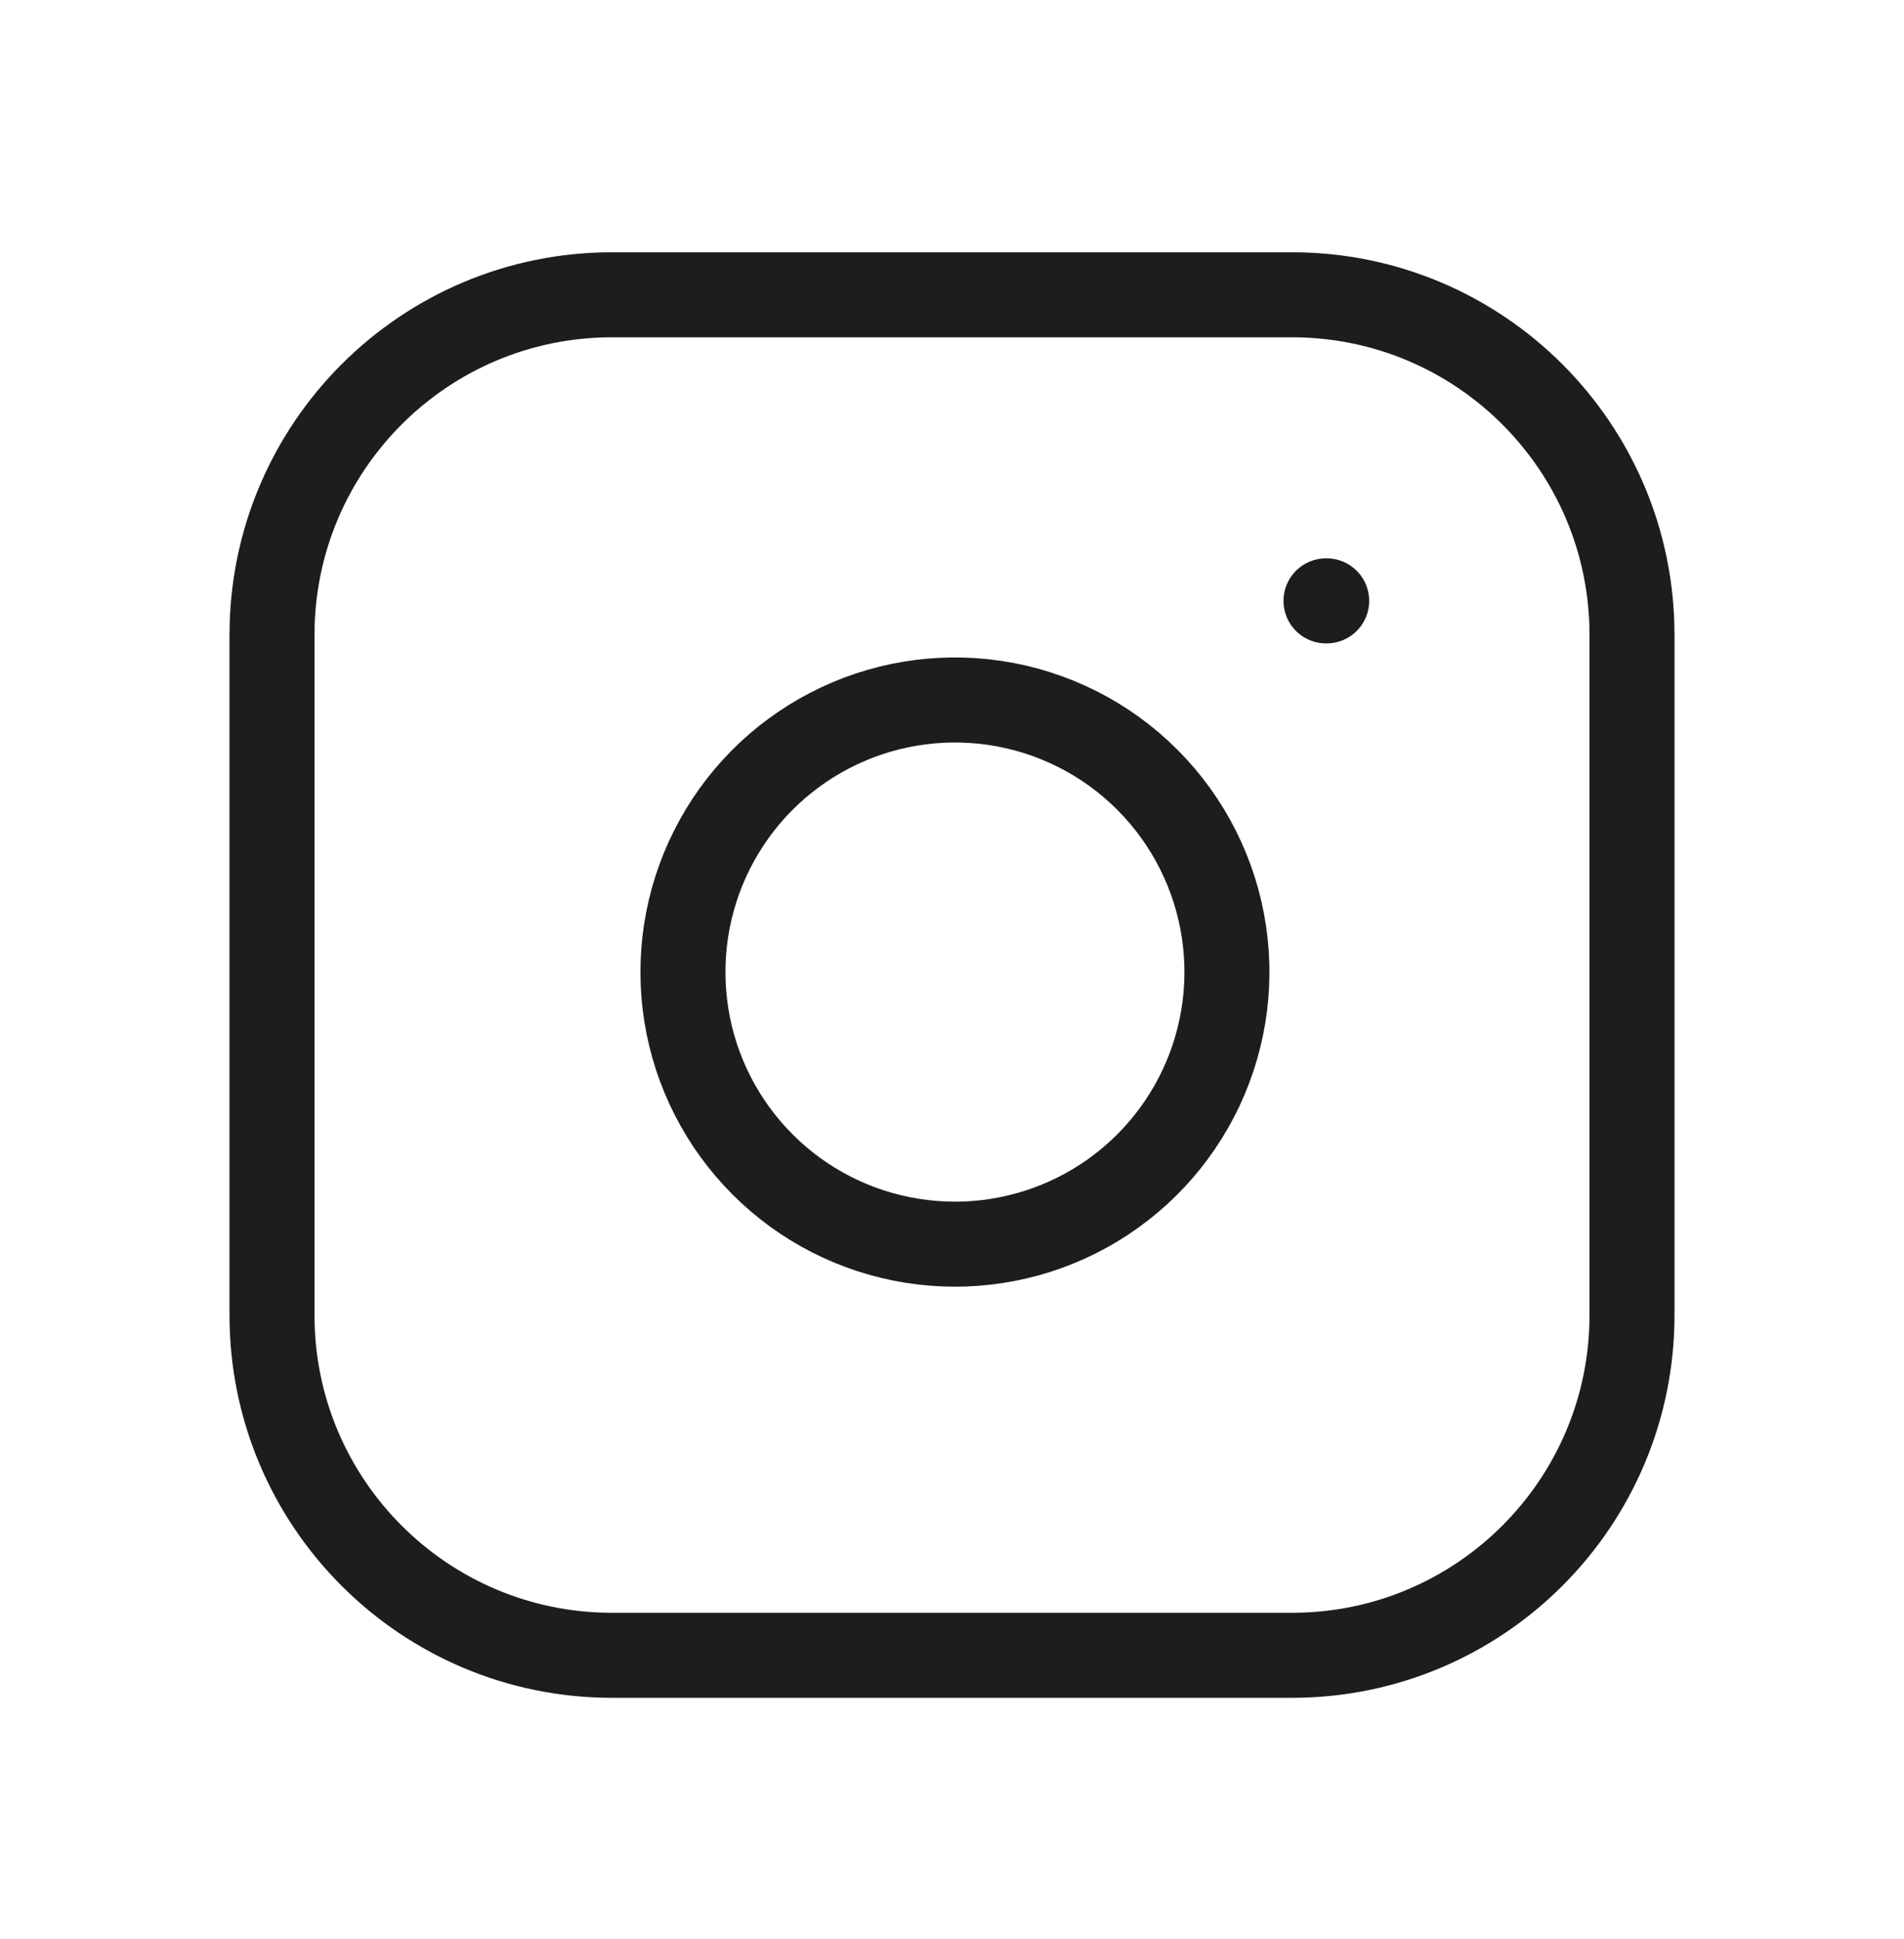
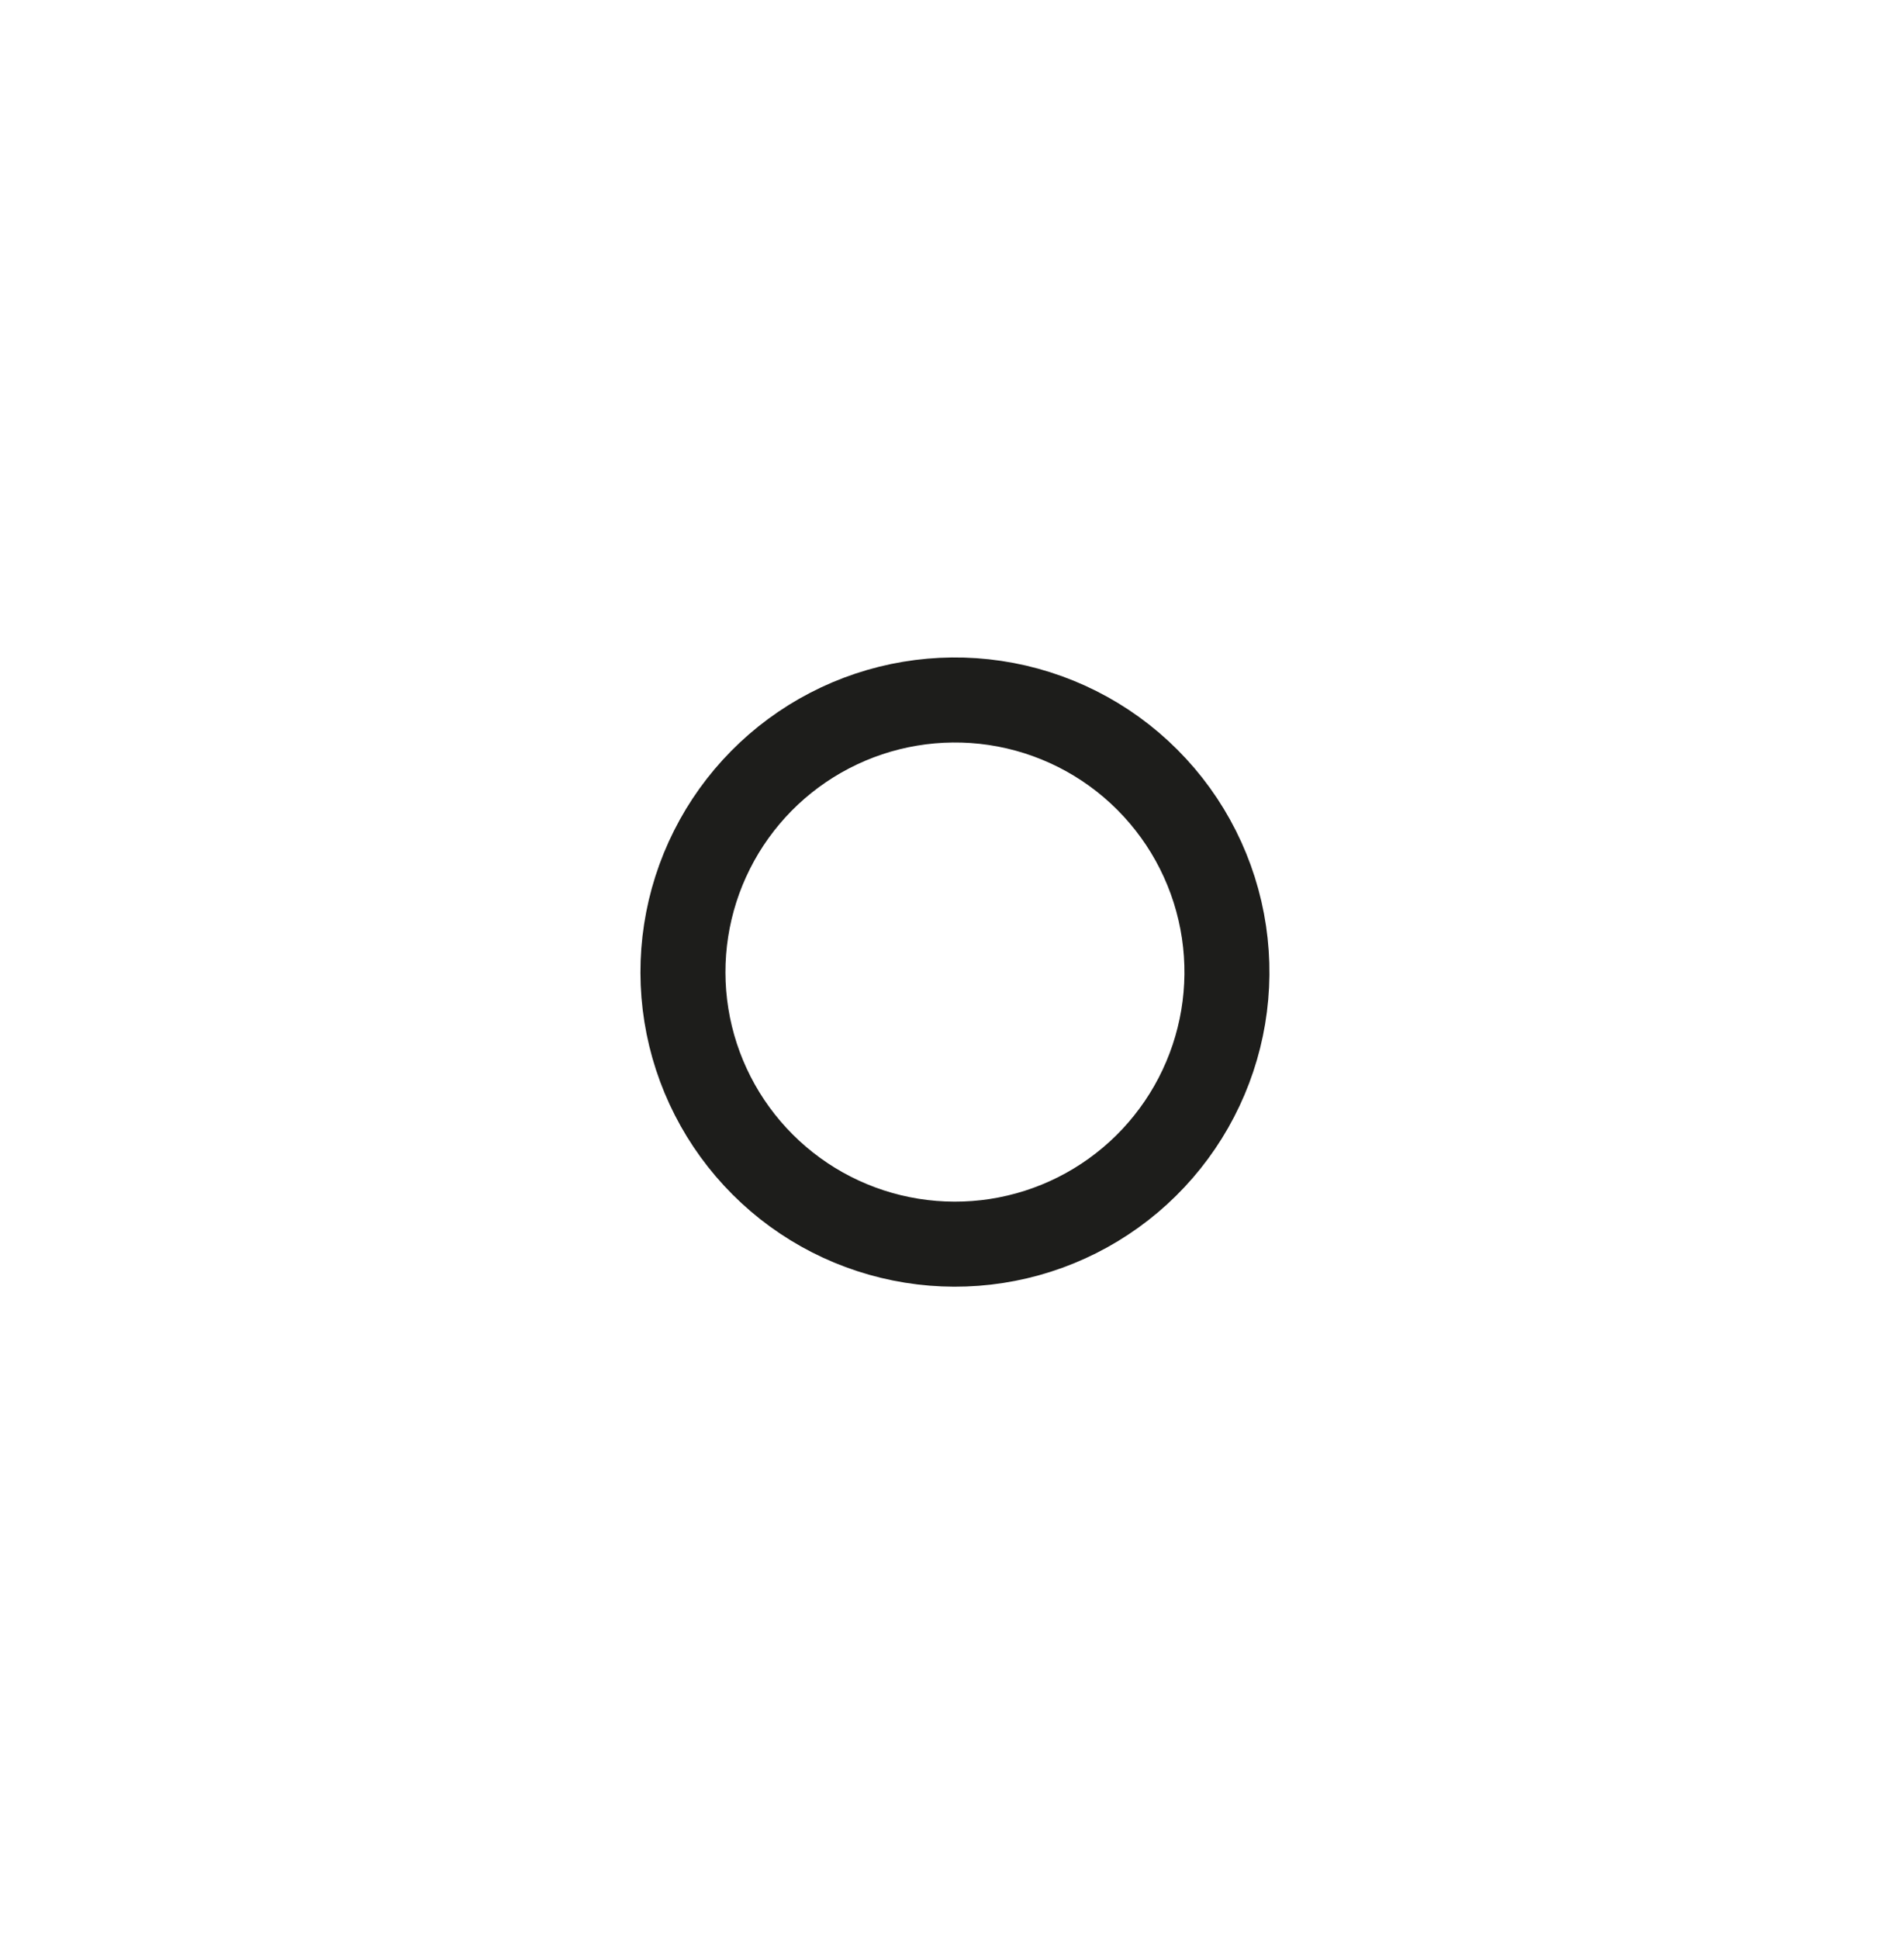
<svg xmlns="http://www.w3.org/2000/svg" width="56" height="57" viewBox="0 0 56 57" fill="none">
-   <path d="M38 8.667H18C12.477 8.667 8 13.144 8 18.667V38.667C8 44.19 12.477 48.667 18 48.667H38C43.523 48.667 48 44.19 48 38.667V18.667C48 13.144 43.523 8.667 38 8.667Z" stroke="#1D1D1B" stroke-width="2.5" stroke-linecap="round" stroke-linejoin="round" />
  <path d="M36 27.407C36.247 29.071 35.962 30.771 35.187 32.264C34.412 33.758 33.186 34.969 31.683 35.726C30.18 36.482 28.477 36.746 26.816 36.478C25.154 36.211 23.619 35.427 22.43 34.237C21.24 33.047 20.455 31.512 20.188 29.851C19.921 28.19 20.184 26.486 20.941 24.983C21.697 23.48 22.908 22.254 24.402 21.479C25.895 20.704 27.595 20.42 29.26 20.666C30.958 20.918 32.53 21.709 33.743 22.923C34.957 24.137 35.748 25.709 36 27.407Z" stroke="#1D1D1B" stroke-width="2.5" stroke-linecap="round" stroke-linejoin="round" />
-   <path d="M39 17.666H39.02" stroke="#1D1D1B" stroke-width="2.5" stroke-linecap="round" stroke-linejoin="round" />
</svg>